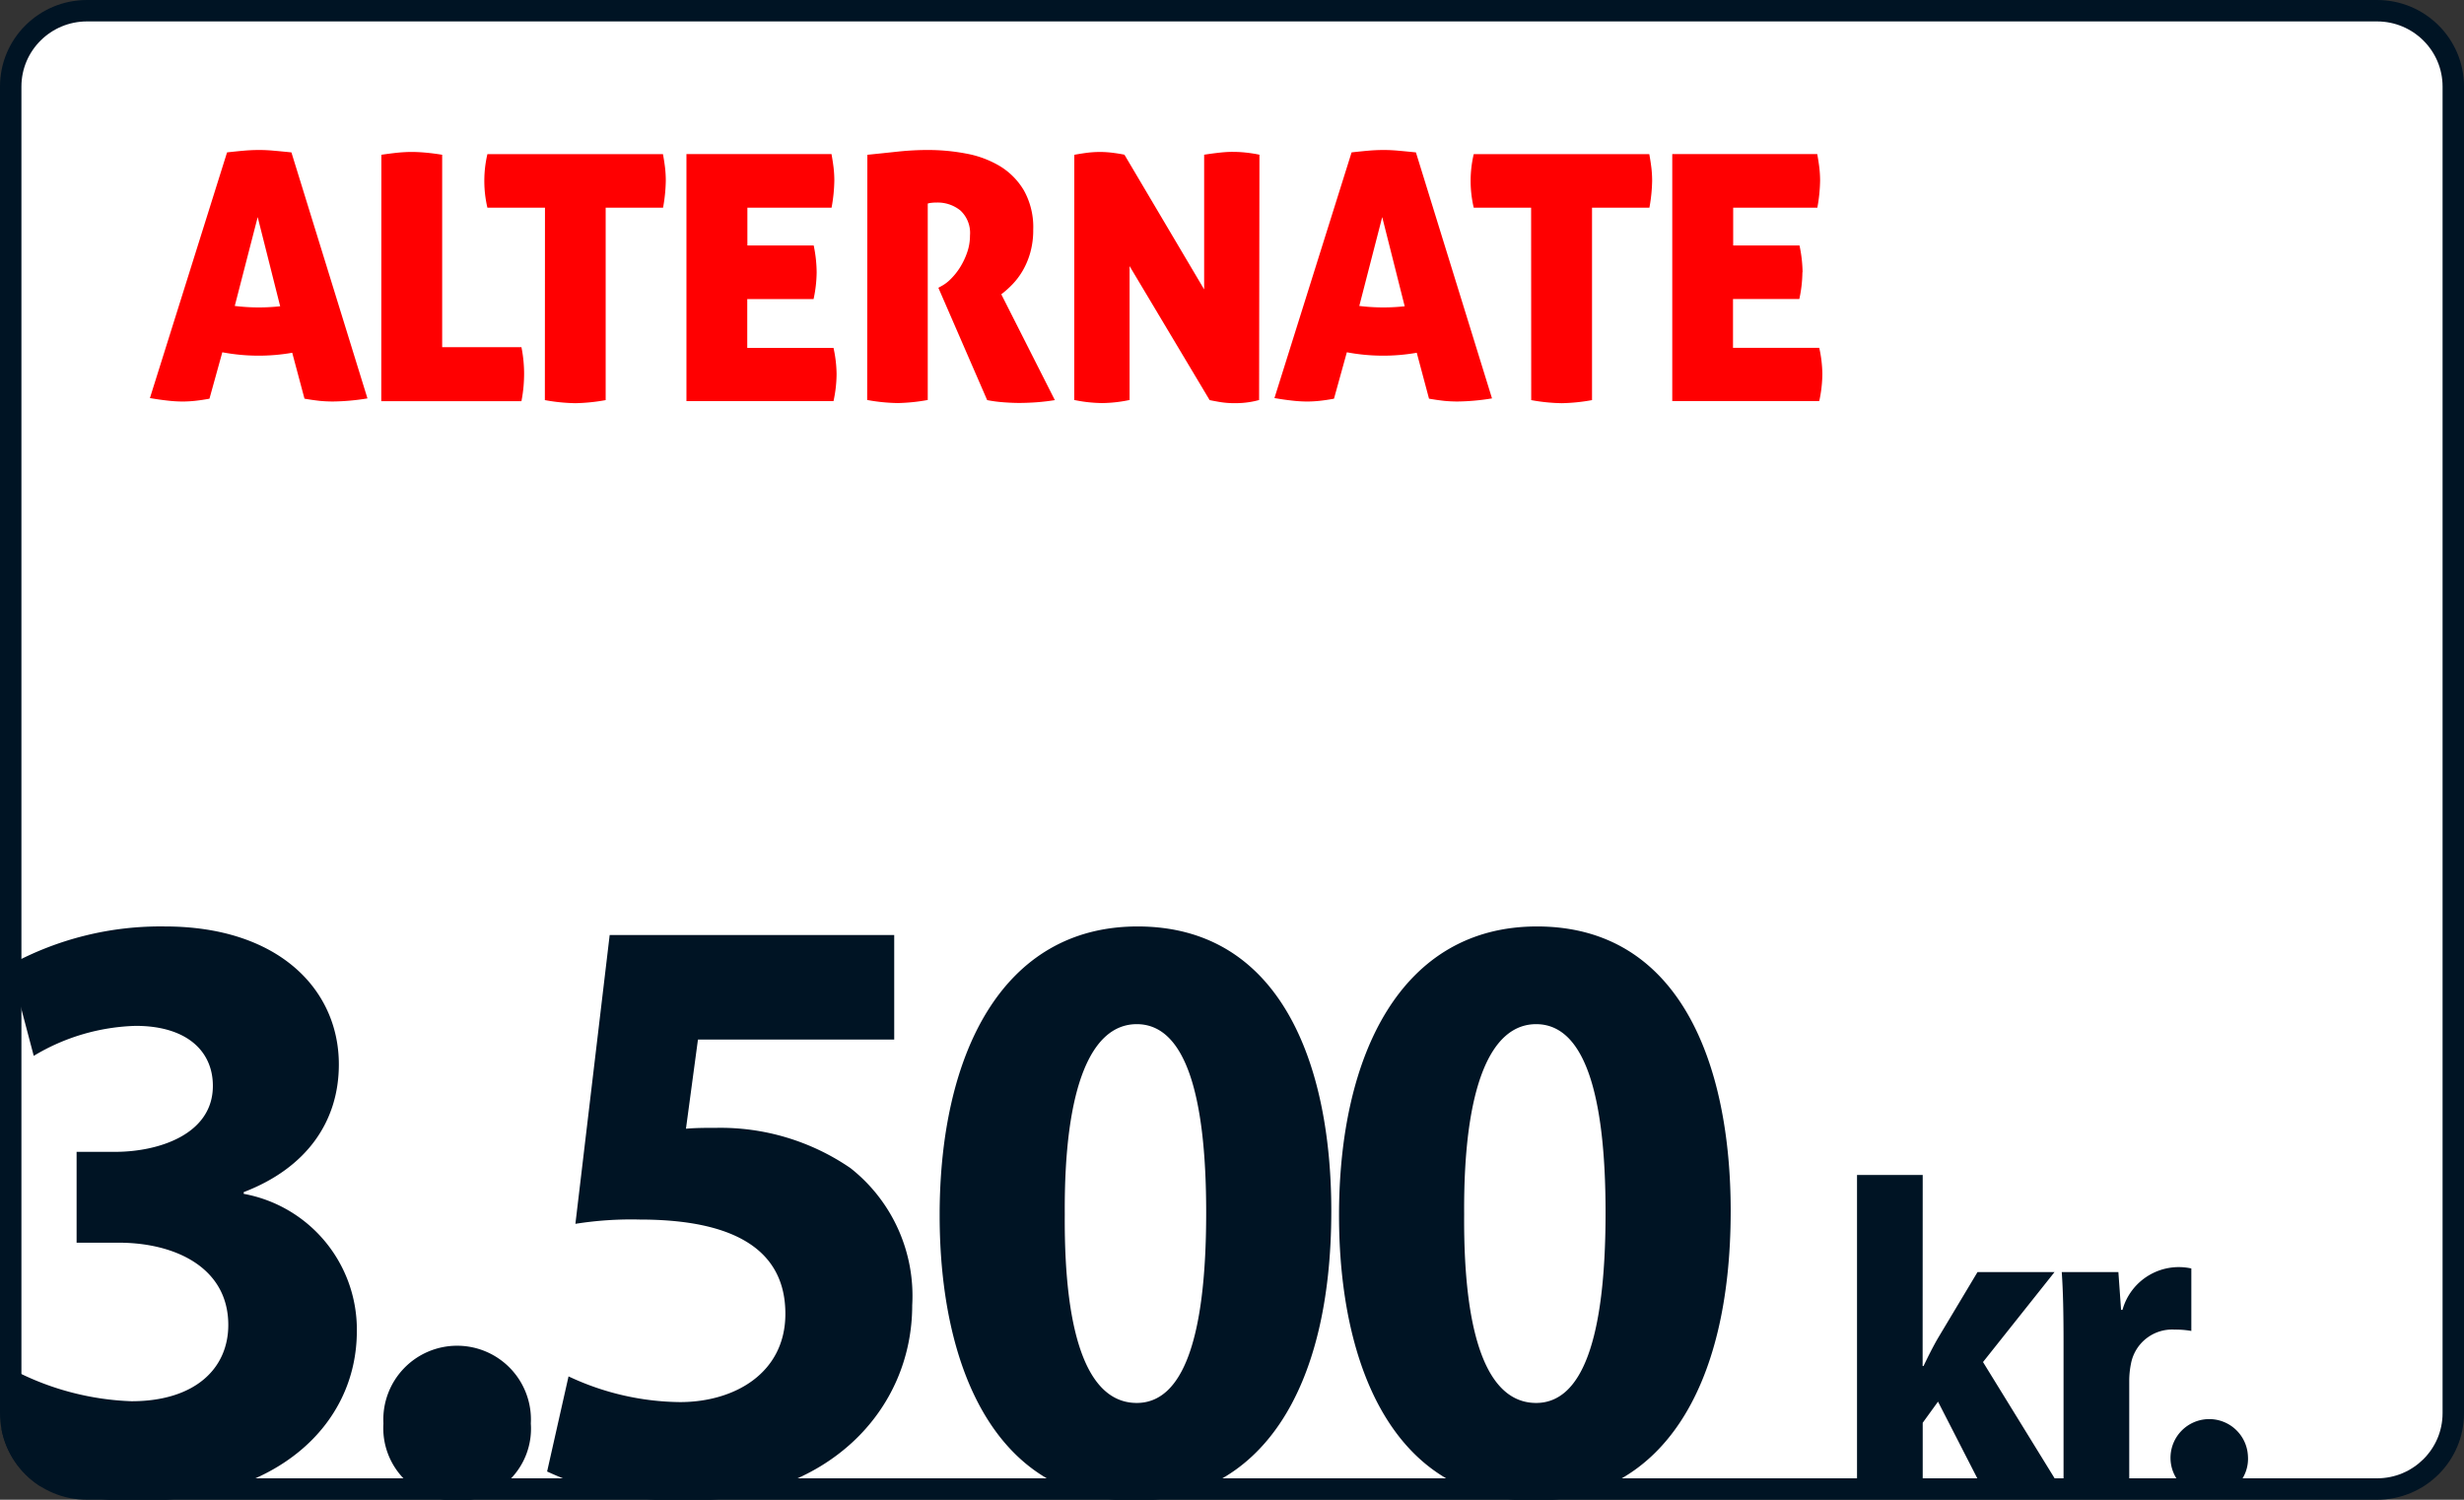
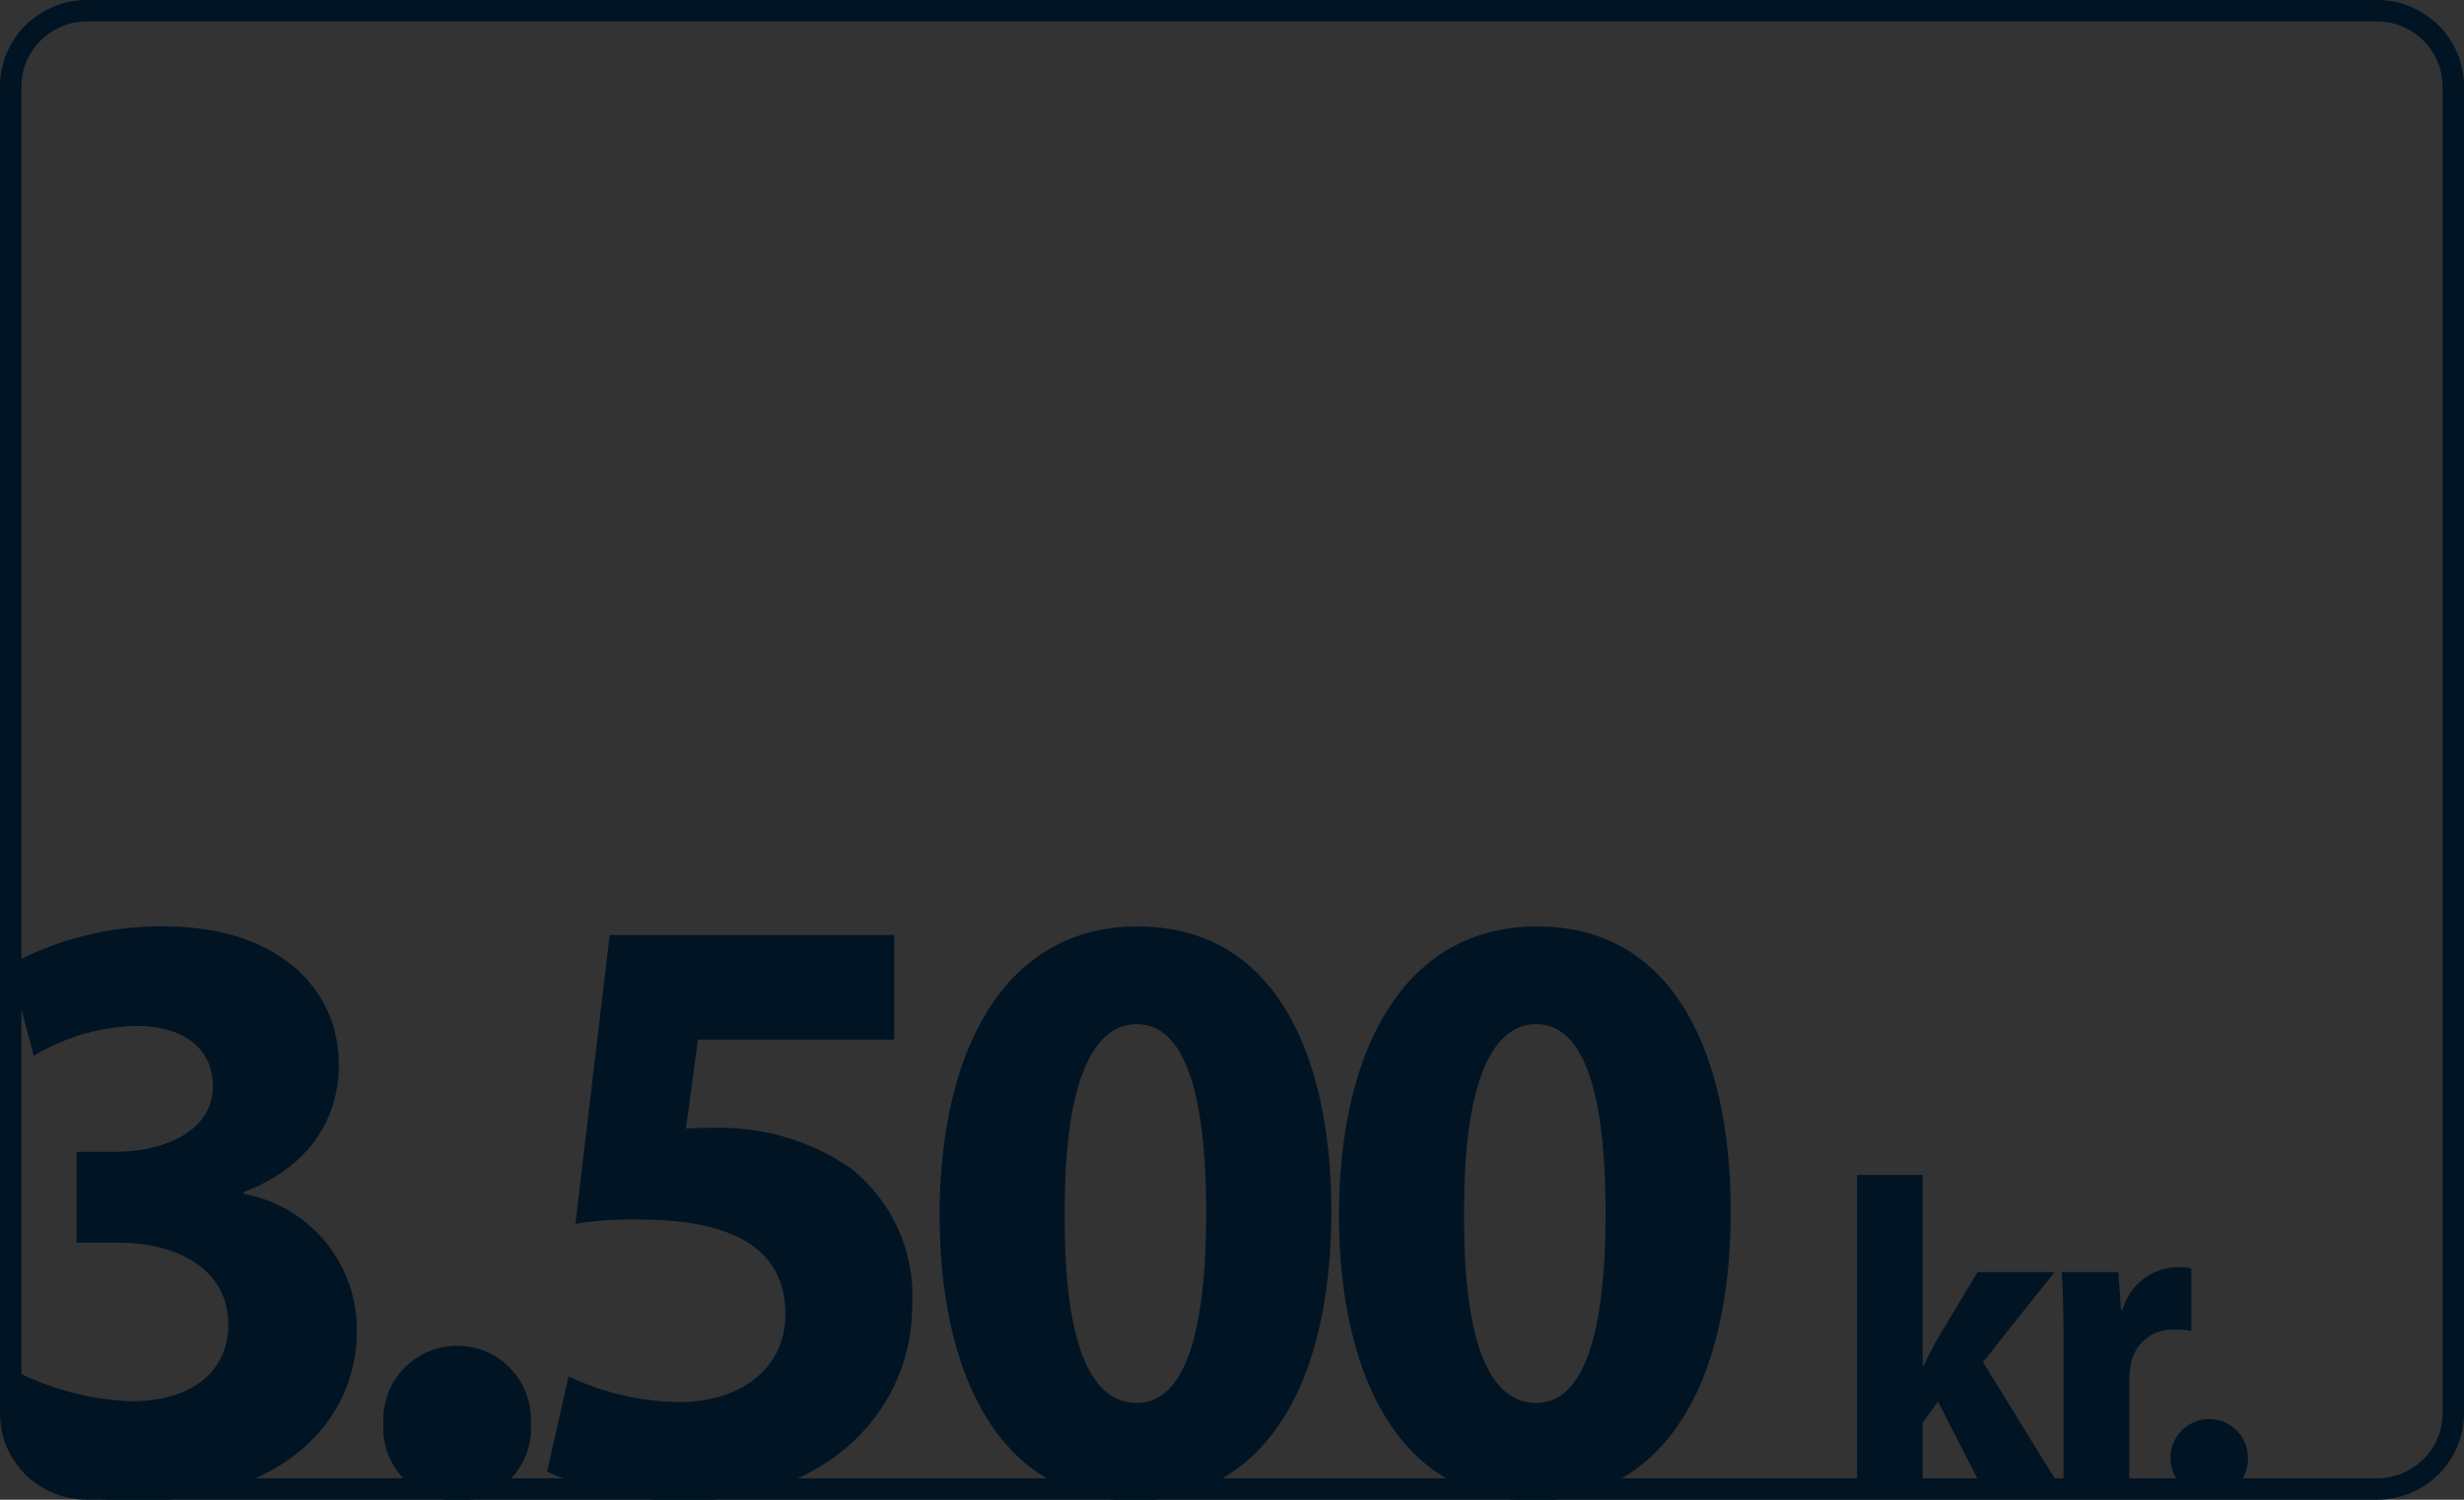
<svg xmlns="http://www.w3.org/2000/svg" width="115" height="70" viewBox="0 0 115 70">
  <rect x="0" y="0" width="115" height="70" fill="#333333" stroke="none" />
  <defs>
    <clipPath id="clip-path">
      <path id="Pfad_23" data-name="Pfad 23" d="M4.059,0H110.941A4.049,4.049,0,0,1,115,4.038V65.962A4.049,4.049,0,0,1,110.941,70H4.059A4.049,4.049,0,0,1,0,65.962V4.038A4.049,4.049,0,0,1,4.059,0Z" fill="none" stroke="#001424" stroke-width="1" />
    </clipPath>
  </defs>
  <g id="Gruppe_143" data-name="Gruppe 143" transform="translate(718 729)">
    <g id="Gruppe_118" data-name="Gruppe 118" transform="translate(-718 -729)">
      <g id="Pfad_22" data-name="Pfad 22" fill="#fff">
-         <path d="M 110.941 69.5 L 4.059 69.5 C 2.096 69.5 0.5 67.913 0.5 65.962 L 0.5 4.038 C 0.5 2.087 2.096 0.5 4.059 0.5 L 110.941 0.5 C 112.904 0.5 114.5 2.087 114.5 4.038 L 114.5 65.962 C 114.5 67.913 112.904 69.5 110.941 69.5 Z" stroke="none" />
        <path d="M 4.059 1 C 2.372 1 1 2.363 1 4.038 L 1 65.962 C 1 67.637 2.372 69 4.059 69 L 110.941 69 C 112.628 69 114 67.637 114 65.962 L 114 4.038 C 114 2.363 112.628 1 110.941 1 L 4.059 1 M 4.059 0 L 110.941 0 C 113.183 0 115 1.808 115 4.038 L 115 65.962 C 115 68.192 113.183 70 110.941 70 L 4.059 70 C 1.817 70 0 68.192 0 65.962 L 0 4.038 C 0 1.808 1.817 0 4.059 0 Z" stroke="none" fill="#001424" />
      </g>
      <g id="Gruppe_maskieren_6" data-name="Gruppe maskieren 6" clip-path="url(#clip-path)">
        <path id="Pfad_33" data-name="Pfad 33" d="M1.36,28.8a14.318,14.318,0,0,0,6.92,1.6c6.32,0,10.08-3.52,10.08-7.92a6.441,6.441,0,0,0-5.28-6.4V16c2.92-1.12,4.44-3.28,4.44-5.96,0-3.52-2.84-6.44-8.12-6.44A14.617,14.617,0,0,0,2.16,5.4L3.28,9.64a9.719,9.719,0,0,1,4.76-1.4c2.36,0,3.6,1.16,3.6,2.8,0,2.28-2.56,3.08-4.56,3.08H5.28v4.24H7.24c2.64,0,5.12,1.16,5.12,3.84,0,2.04-1.56,3.56-4.52,3.56a12.9,12.9,0,0,1-5.4-1.4Zm21.68,1.6a3.362,3.362,0,0,0,3.44-3.6,3.445,3.445,0,1,0-6.88,0A3.384,3.384,0,0,0,23.04,30.4ZM43.44,4H30.16l-1.6,13.48a16.59,16.59,0,0,1,3-.2c4.52,0,6.8,1.48,6.8,4.4,0,2.76-2.36,4.12-4.92,4.12a12.451,12.451,0,0,1-5.2-1.2l-1,4.44a14.7,14.7,0,0,0,6.52,1.36c6.6,0,10.52-4.24,10.52-9.12a7.59,7.59,0,0,0-2.88-6.4A10.729,10.729,0,0,0,35.12,13c-.52,0-.92,0-1.4.04l.56-4.16h9.16ZM54.8,3.6c-6.32,0-9.24,5.96-9.24,13.48,0,7.16,2.64,13.32,9.08,13.32,5.88,0,9.2-5.12,9.2-13.52C63.84,10.04,61.48,3.6,54.8,3.6Zm-.04,4.56c2.2,0,3.24,3.12,3.24,8.8,0,5.96-1.12,8.88-3.24,8.88-2.16,0-3.4-2.8-3.36-8.8C51.36,10.96,52.68,8.16,54.76,8.16ZM73.44,3.6c-6.32,0-9.24,5.96-9.24,13.48,0,7.16,2.64,13.32,9.08,13.32,5.88,0,9.2-5.12,9.2-13.52C82.48,10.04,80.12,3.6,73.44,3.6ZM73.4,8.16c2.2,0,3.24,3.12,3.24,8.8,0,5.96-1.12,8.88-3.24,8.88-2.16,0-3.4-2.8-3.36-8.8C70,10.96,71.32,8.16,73.4,8.16ZM91.442,15.2H88.376V30h3.066V26.766l.714-.987L94.319,30h3.675l-3.738-6.069,3.339-4.2H94l-1.848,3.087c-.231.4-.441.819-.672,1.3h-.042ZM98.015,30h3.066V24.792a4.042,4.042,0,0,1,.084-.8,1.956,1.956,0,0,1,2.037-1.575,4.148,4.148,0,0,1,.777.063V19.563a2.727,2.727,0,0,0-3.213,1.932H100.7l-.126-1.764H97.931c.063.9.084,1.932.084,3.3Zm6.8.21a1.765,1.765,0,0,0,1.806-1.89,1.808,1.808,0,1,0-1.806,1.89Z" transform="translate(-1.705 39.642)" fill="#001424" />
      </g>
    </g>
    <g id="Gruppe_131" data-name="Gruppe 131" transform="translate(-781.917 -1107.531)">
-       <path id="Pfad_24" data-name="Pfad 24" d="M199.874,391.7a6.149,6.149,0,0,1-.144,1.251h-3.095v2.277h4.025a5.867,5.867,0,0,1,.145,1.219,6.053,6.053,0,0,1-.145,1.267H193.8V386.186h6.767q.064.353.1.657a5.441,5.441,0,0,1,.033.577,7.516,7.516,0,0,1-.129,1.267h-3.928v1.764h3.095a6.32,6.32,0,0,1,.144,1.251m-12.67-3.014h-2.678a5.47,5.47,0,0,1,0-2.5h8.194q.064.353.1.657a5.4,5.4,0,0,1,.033.577,7.567,7.567,0,0,1-.128,1.267h-2.678v8.98a8.73,8.73,0,0,1-1.411.144,8.563,8.563,0,0,1-1.427-.144Zm-46.025,0H138.5a5.5,5.5,0,0,1,0-2.5h8.194q.065.353.1.657a5.478,5.478,0,0,1,.032.577,7.528,7.528,0,0,1-.128,1.267h-2.678v8.98a8.73,8.73,0,0,1-1.411.144,8.568,8.568,0,0,1-1.427-.144Zm-7.636-2.47q.433-.064.786-.1c.235-.022.444-.032.625-.032s.409.01.649.032.5.053.778.1v8.98h3.7a6.228,6.228,0,0,1,.1.7q.025.3.024.537c0,.182-.008.371-.024.57a6.825,6.825,0,0,1-.1.713h-6.542Z" transform="translate(-51.835 -0.463)" fill="#ff0001" />
-       <path id="Pfad_25" data-name="Pfad 25" d="M77.518,385.644q-.465-.048-.827-.08c-.241-.022-.463-.032-.667-.032q-.369,0-.731.032t-.779.08l-3.6,11.467q.466.08.843.12a6.369,6.369,0,0,0,.667.041,5.608,5.608,0,0,0,.594-.032q.305-.032.675-.1l.6-2.167a9.082,9.082,0,0,0,3.263.023l.572,2.143q.369.064.69.1a6.382,6.382,0,0,0,.643.032,10.52,10.52,0,0,0,1.606-.145Zm-1.574,3.019,1.049,4.163a9.189,9.189,0,0,1-2.119-.015Z" fill="#ff0001" />
-       <path id="Pfad_26" data-name="Pfad 26" d="M382.112,385.644q-.465-.048-.827-.08c-.241-.022-.463-.032-.666-.032q-.369,0-.731.032t-.779.08l-3.6,11.467q.466.08.843.12a6.375,6.375,0,0,0,.667.041,5.607,5.607,0,0,0,.594-.032q.305-.032.675-.1l.6-2.167a9.082,9.082,0,0,0,3.263.023l.572,2.143q.37.064.691.1a6.377,6.377,0,0,0,.643.032,10.521,10.521,0,0,0,1.606-.145Zm-1.573,3.019,1.049,4.163a9.185,9.185,0,0,1-2.119-.015Z" transform="translate(-252.111)" fill="#ff0001" />
-       <path id="Pfad_27" data-name="Pfad 27" d="M234.332,385.756q.353-.064.642-.1a4.963,4.963,0,0,1,.561-.032,4.714,4.714,0,0,1,.6.04q.312.04.537.088l3.72,6.286v-6.286q.416-.064.754-.1t.609-.032a5.393,5.393,0,0,1,.577.032c.2.021.417.053.641.1l-.016,11.449a3.809,3.809,0,0,1-.465.1,4.223,4.223,0,0,1-.657.048,4.18,4.18,0,0,1-.722-.056q-.321-.056-.465-.088l-3.736-6.254V397.2a6.442,6.442,0,0,1-1.283.144,6.691,6.691,0,0,1-1.3-.144Zm-9.659,0q.785-.08,1.451-.152a12.991,12.991,0,0,1,1.4-.072,9.39,9.39,0,0,1,1.764.168,4.726,4.726,0,0,1,1.572.585,3.275,3.275,0,0,1,1.122,1.139,3.509,3.509,0,0,1,.433,1.828,3.855,3.855,0,0,1-.137,1.067,3.667,3.667,0,0,1-.352.842,3.365,3.365,0,0,1-.481.641,4.465,4.465,0,0,1-.521.465l2.5,4.939q-.385.064-.842.1c-.3.022-.579.032-.826.032-.213,0-.462-.01-.745-.032a6.245,6.245,0,0,1-.746-.1l-2.277-5.243.144-.08a1.784,1.784,0,0,0,.425-.321,3,3,0,0,0,.433-.537,3.393,3.393,0,0,0,.337-.7,2.385,2.385,0,0,0,.136-.8,1.427,1.427,0,0,0-.449-1.171,1.682,1.682,0,0,0-1.106-.369,2.037,2.037,0,0,0-.272.016.572.572,0,0,0-.144.032V397.2a8.656,8.656,0,0,1-1.4.144,8.547,8.547,0,0,1-1.427-.144Zm-2.366,5.484a6.154,6.154,0,0,1-.144,1.251h-3.095v2.277h4.025a5.863,5.863,0,0,1,.144,1.219,6.055,6.055,0,0,1-.144,1.267H216.23V385.723H223q.064.353.1.658a5.527,5.527,0,0,1,.032.577,7.571,7.571,0,0,1-.129,1.267h-3.929v1.764h3.095A6.322,6.322,0,0,1,222.307,391.24Z" transform="translate(-120.275)" fill="#ff0001" />
-     </g>
+       </g>
  </g>
</svg>